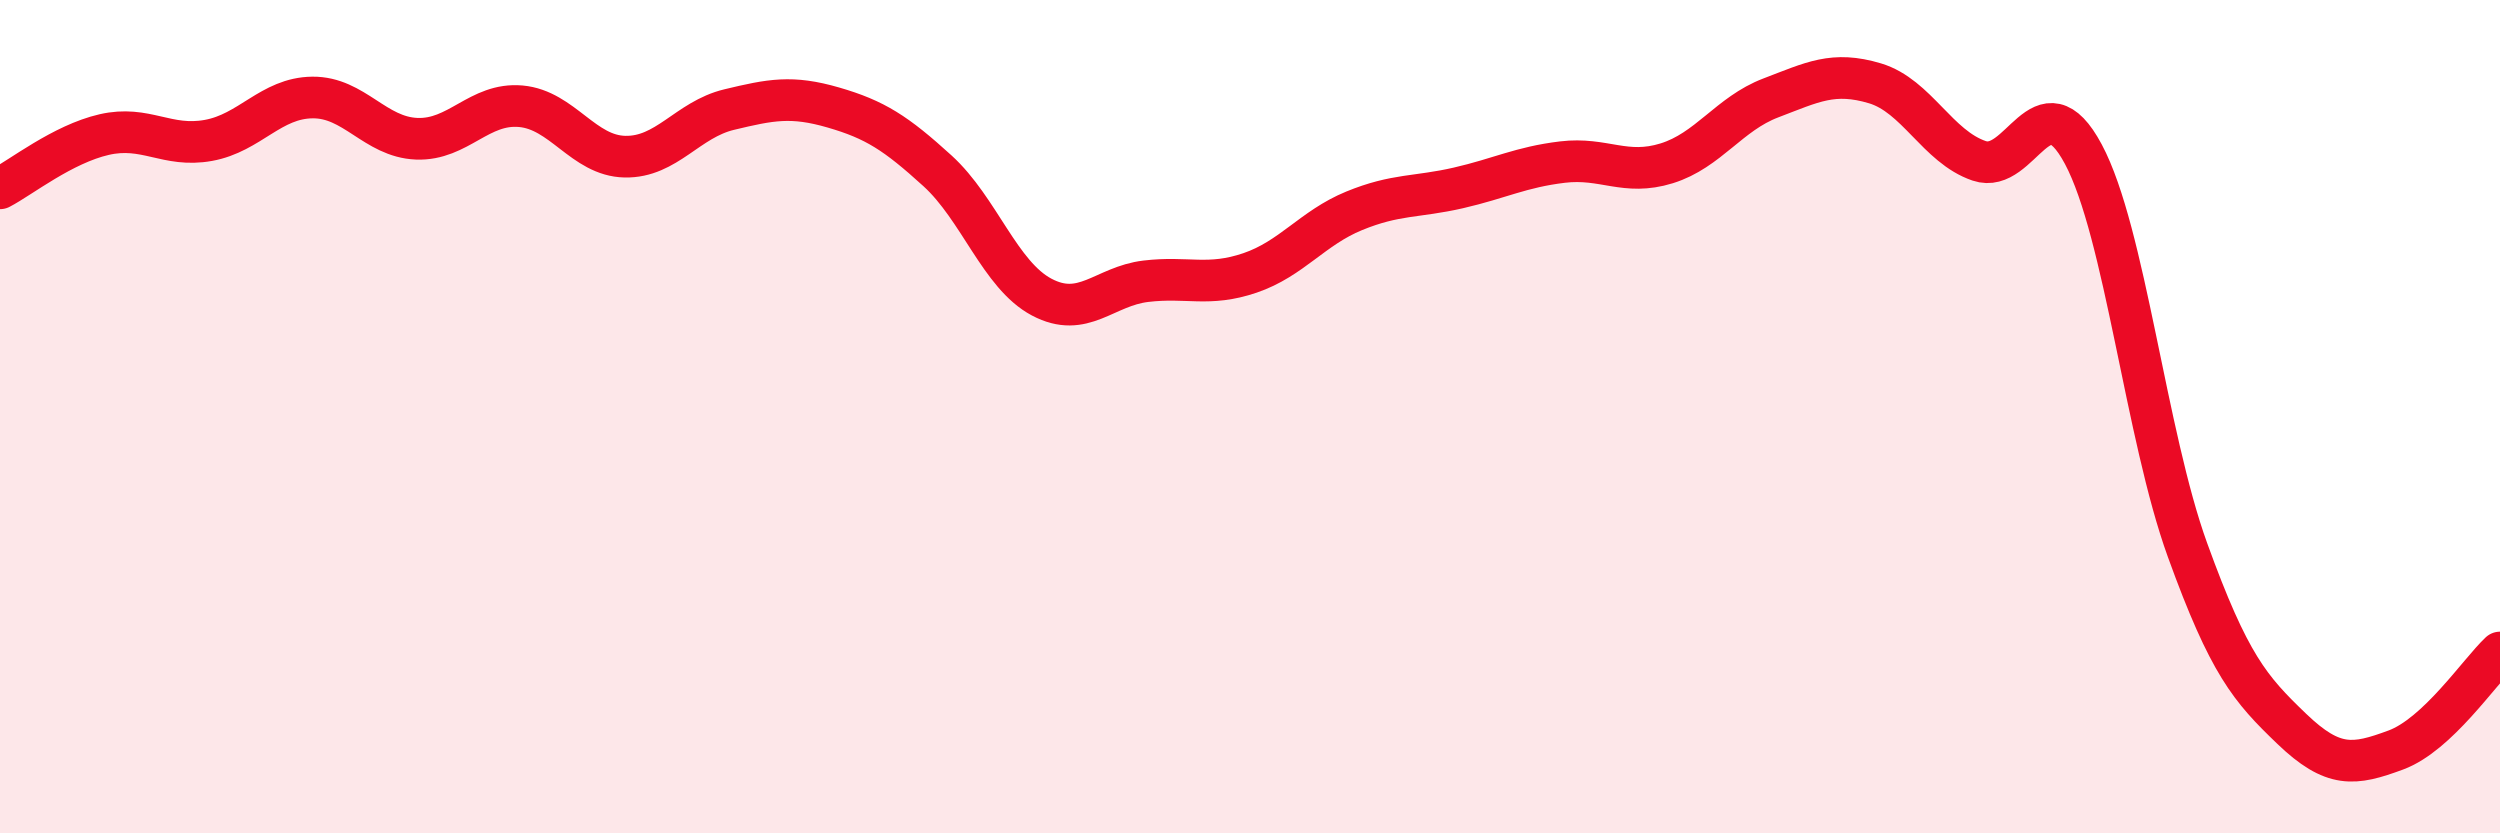
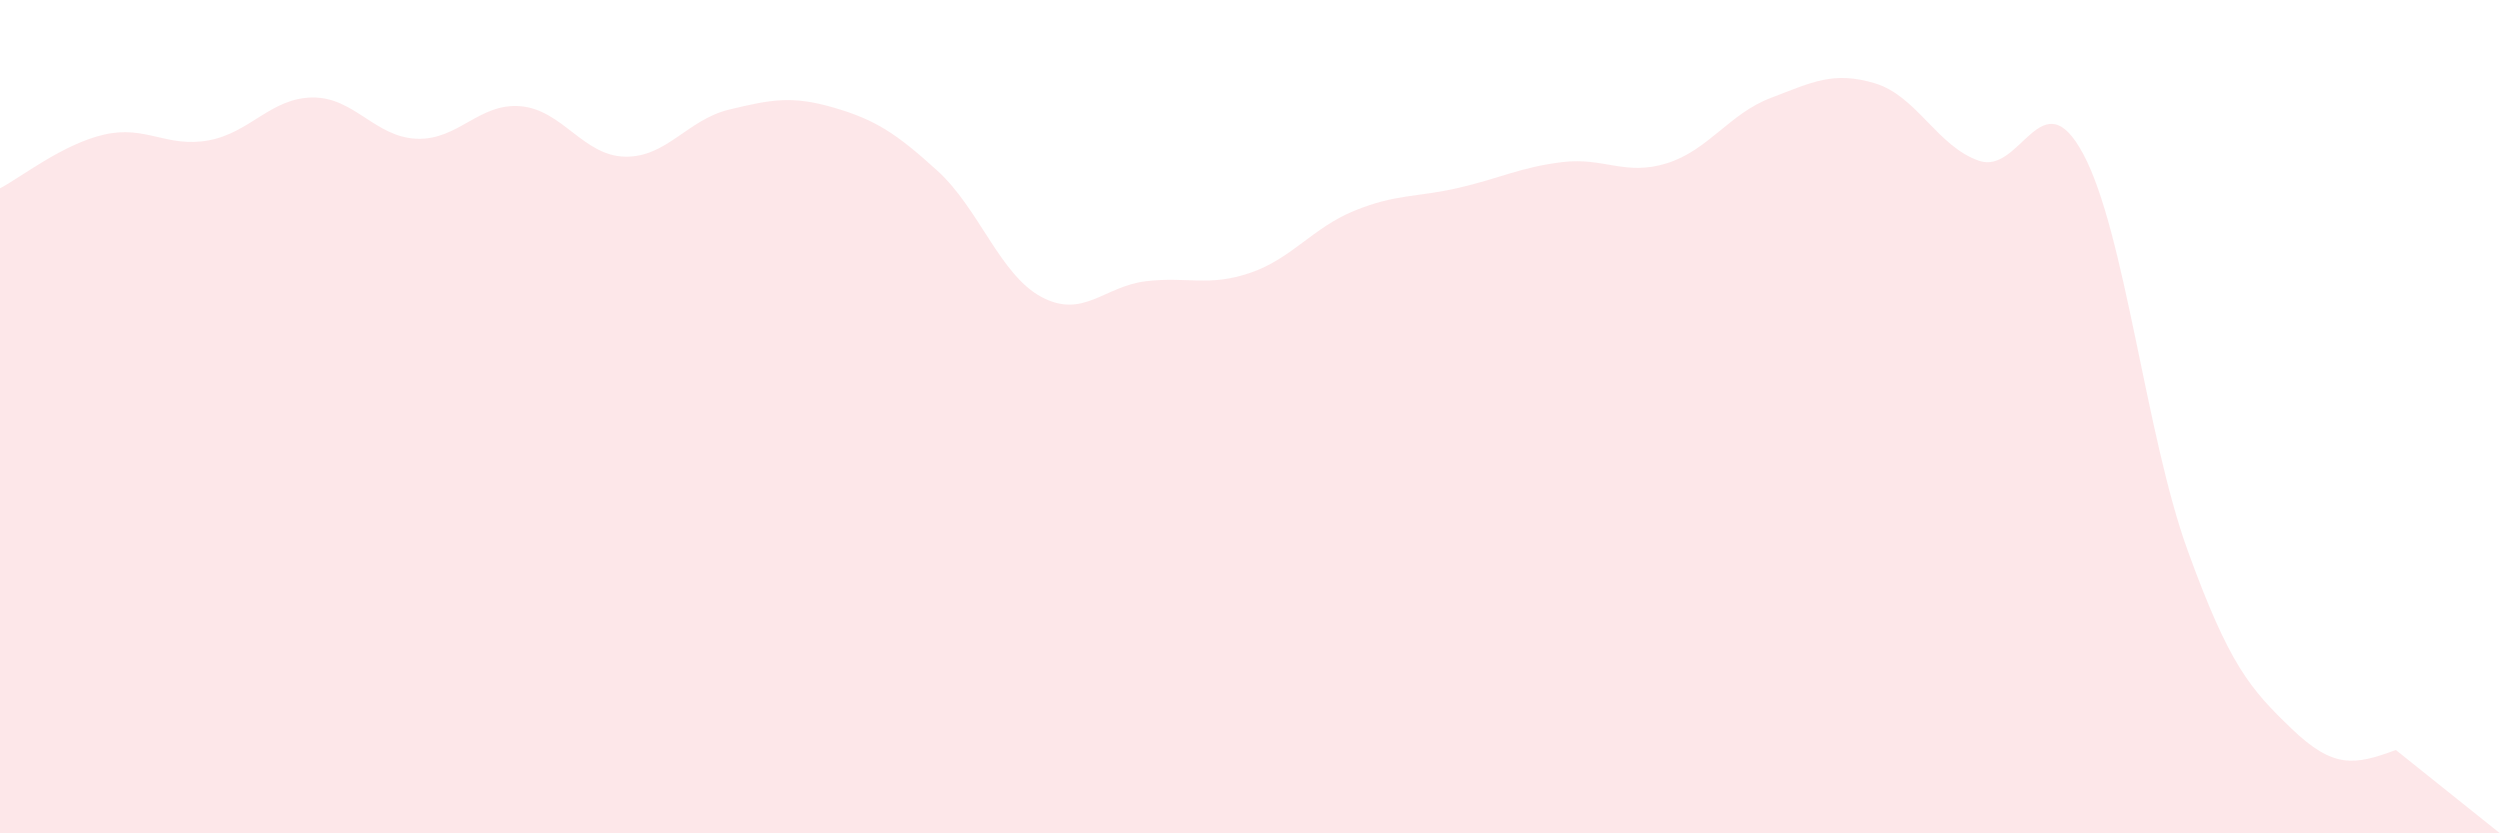
<svg xmlns="http://www.w3.org/2000/svg" width="60" height="20" viewBox="0 0 60 20">
-   <path d="M 0,4.52 C 0.5,4.26 1.5,3.46 2.5,3.23 C 3.5,3 4,3.55 5,3.37 C 6,3.19 6.5,2.35 7.5,2.34 C 8.5,2.33 9,3.29 10,3.33 C 11,3.37 11.5,2.46 12.5,2.55 C 13.5,2.64 14,3.74 15,3.76 C 16,3.78 16.5,2.87 17.5,2.63 C 18.5,2.39 19,2.29 20,2.58 C 21,2.87 21.5,3.19 22.5,4.1 C 23.5,5.01 24,6.6 25,7.13 C 26,7.66 26.5,6.87 27.5,6.75 C 28.5,6.63 29,6.89 30,6.55 C 31,6.21 31.5,5.47 32.5,5.06 C 33.5,4.65 34,4.74 35,4.51 C 36,4.28 36.5,4.01 37.5,3.89 C 38.5,3.77 39,4.23 40,3.92 C 41,3.61 41.5,2.73 42.5,2.35 C 43.5,1.97 44,1.7 45,2 C 46,2.3 46.5,3.52 47.5,3.86 C 48.5,4.2 49,1.83 50,3.7 C 51,5.57 51.5,10.44 52.5,13.2 C 53.5,15.96 54,16.53 55,17.49 C 56,18.45 56.5,18.37 57.5,18 C 58.5,17.63 59.5,16.13 60,15.66L60 20L0 20Z" fill="#EB0A25" opacity="0.1" stroke-linecap="round" stroke-linejoin="round" />
-   <path d="M 0,4.52 C 0.5,4.26 1.5,3.46 2.5,3.23 C 3.5,3 4,3.55 5,3.37 C 6,3.19 6.5,2.35 7.5,2.34 C 8.5,2.33 9,3.29 10,3.33 C 11,3.37 11.5,2.46 12.5,2.55 C 13.5,2.64 14,3.74 15,3.76 C 16,3.78 16.5,2.87 17.5,2.63 C 18.5,2.39 19,2.29 20,2.58 C 21,2.87 21.5,3.19 22.5,4.1 C 23.5,5.01 24,6.6 25,7.13 C 26,7.66 26.5,6.87 27.5,6.75 C 28.5,6.63 29,6.89 30,6.55 C 31,6.21 31.5,5.47 32.5,5.06 C 33.5,4.65 34,4.74 35,4.51 C 36,4.28 36.5,4.01 37.5,3.89 C 38.5,3.77 39,4.23 40,3.92 C 41,3.61 41.5,2.73 42.5,2.35 C 43.5,1.97 44,1.7 45,2 C 46,2.3 46.5,3.52 47.5,3.86 C 48.5,4.2 49,1.83 50,3.7 C 51,5.57 51.5,10.44 52.5,13.2 C 53.5,15.96 54,16.53 55,17.49 C 56,18.45 56.5,18.37 57.5,18 C 58.5,17.63 59.5,16.13 60,15.66" stroke="#EB0A25" stroke-width="1" fill="none" stroke-linecap="round" stroke-linejoin="round" />
+   <path d="M 0,4.52 C 0.5,4.26 1.5,3.46 2.5,3.23 C 3.5,3 4,3.55 5,3.37 C 6,3.19 6.5,2.35 7.5,2.34 C 8.5,2.33 9,3.29 10,3.33 C 11,3.37 11.5,2.46 12.5,2.55 C 13.5,2.64 14,3.74 15,3.76 C 16,3.78 16.5,2.87 17.5,2.63 C 18.5,2.39 19,2.29 20,2.58 C 21,2.87 21.5,3.19 22.5,4.1 C 23.5,5.01 24,6.6 25,7.13 C 26,7.66 26.5,6.87 27.5,6.75 C 28.5,6.63 29,6.89 30,6.55 C 31,6.21 31.5,5.47 32.5,5.06 C 33.5,4.65 34,4.74 35,4.51 C 36,4.28 36.5,4.01 37.5,3.89 C 38.5,3.77 39,4.23 40,3.92 C 41,3.61 41.5,2.73 42.5,2.35 C 43.5,1.97 44,1.7 45,2 C 46,2.3 46.5,3.52 47.5,3.86 C 48.5,4.2 49,1.83 50,3.7 C 51,5.57 51.5,10.44 52.5,13.2 C 53.5,15.96 54,16.53 55,17.49 C 56,18.45 56.5,18.37 57.5,18 L60 20L0 20Z" fill="#EB0A25" opacity="0.1" stroke-linecap="round" stroke-linejoin="round" />
</svg>